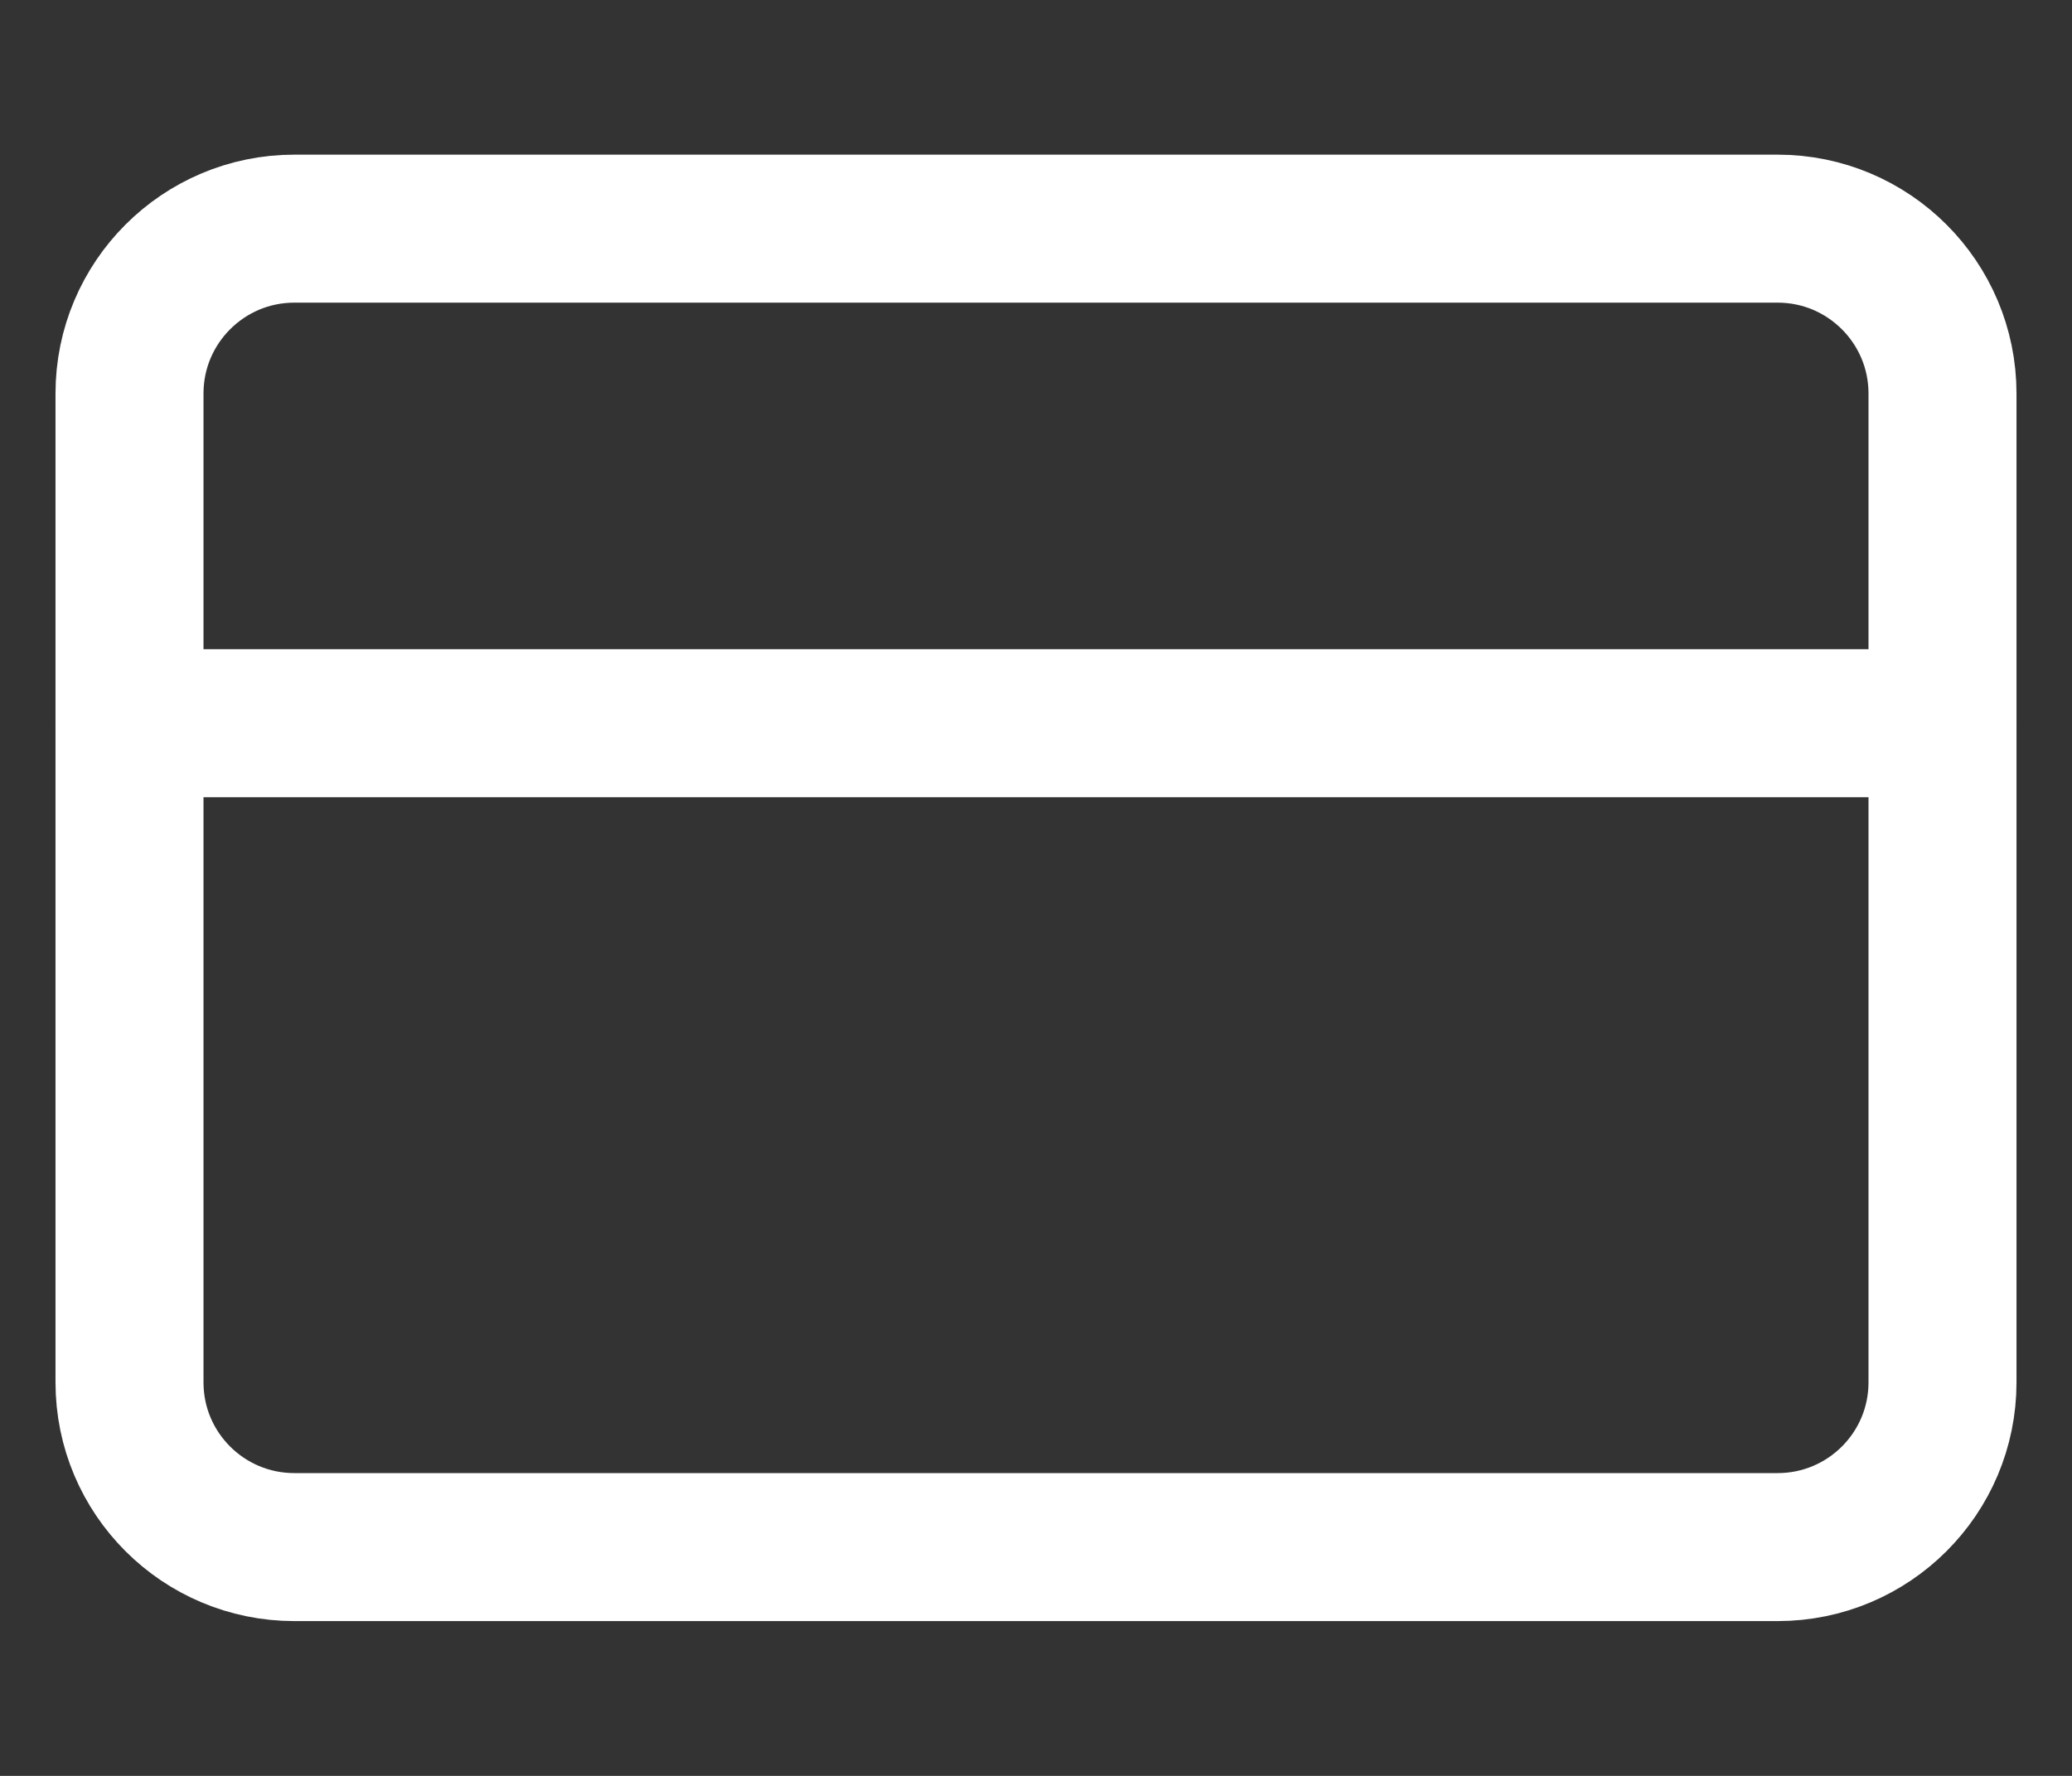
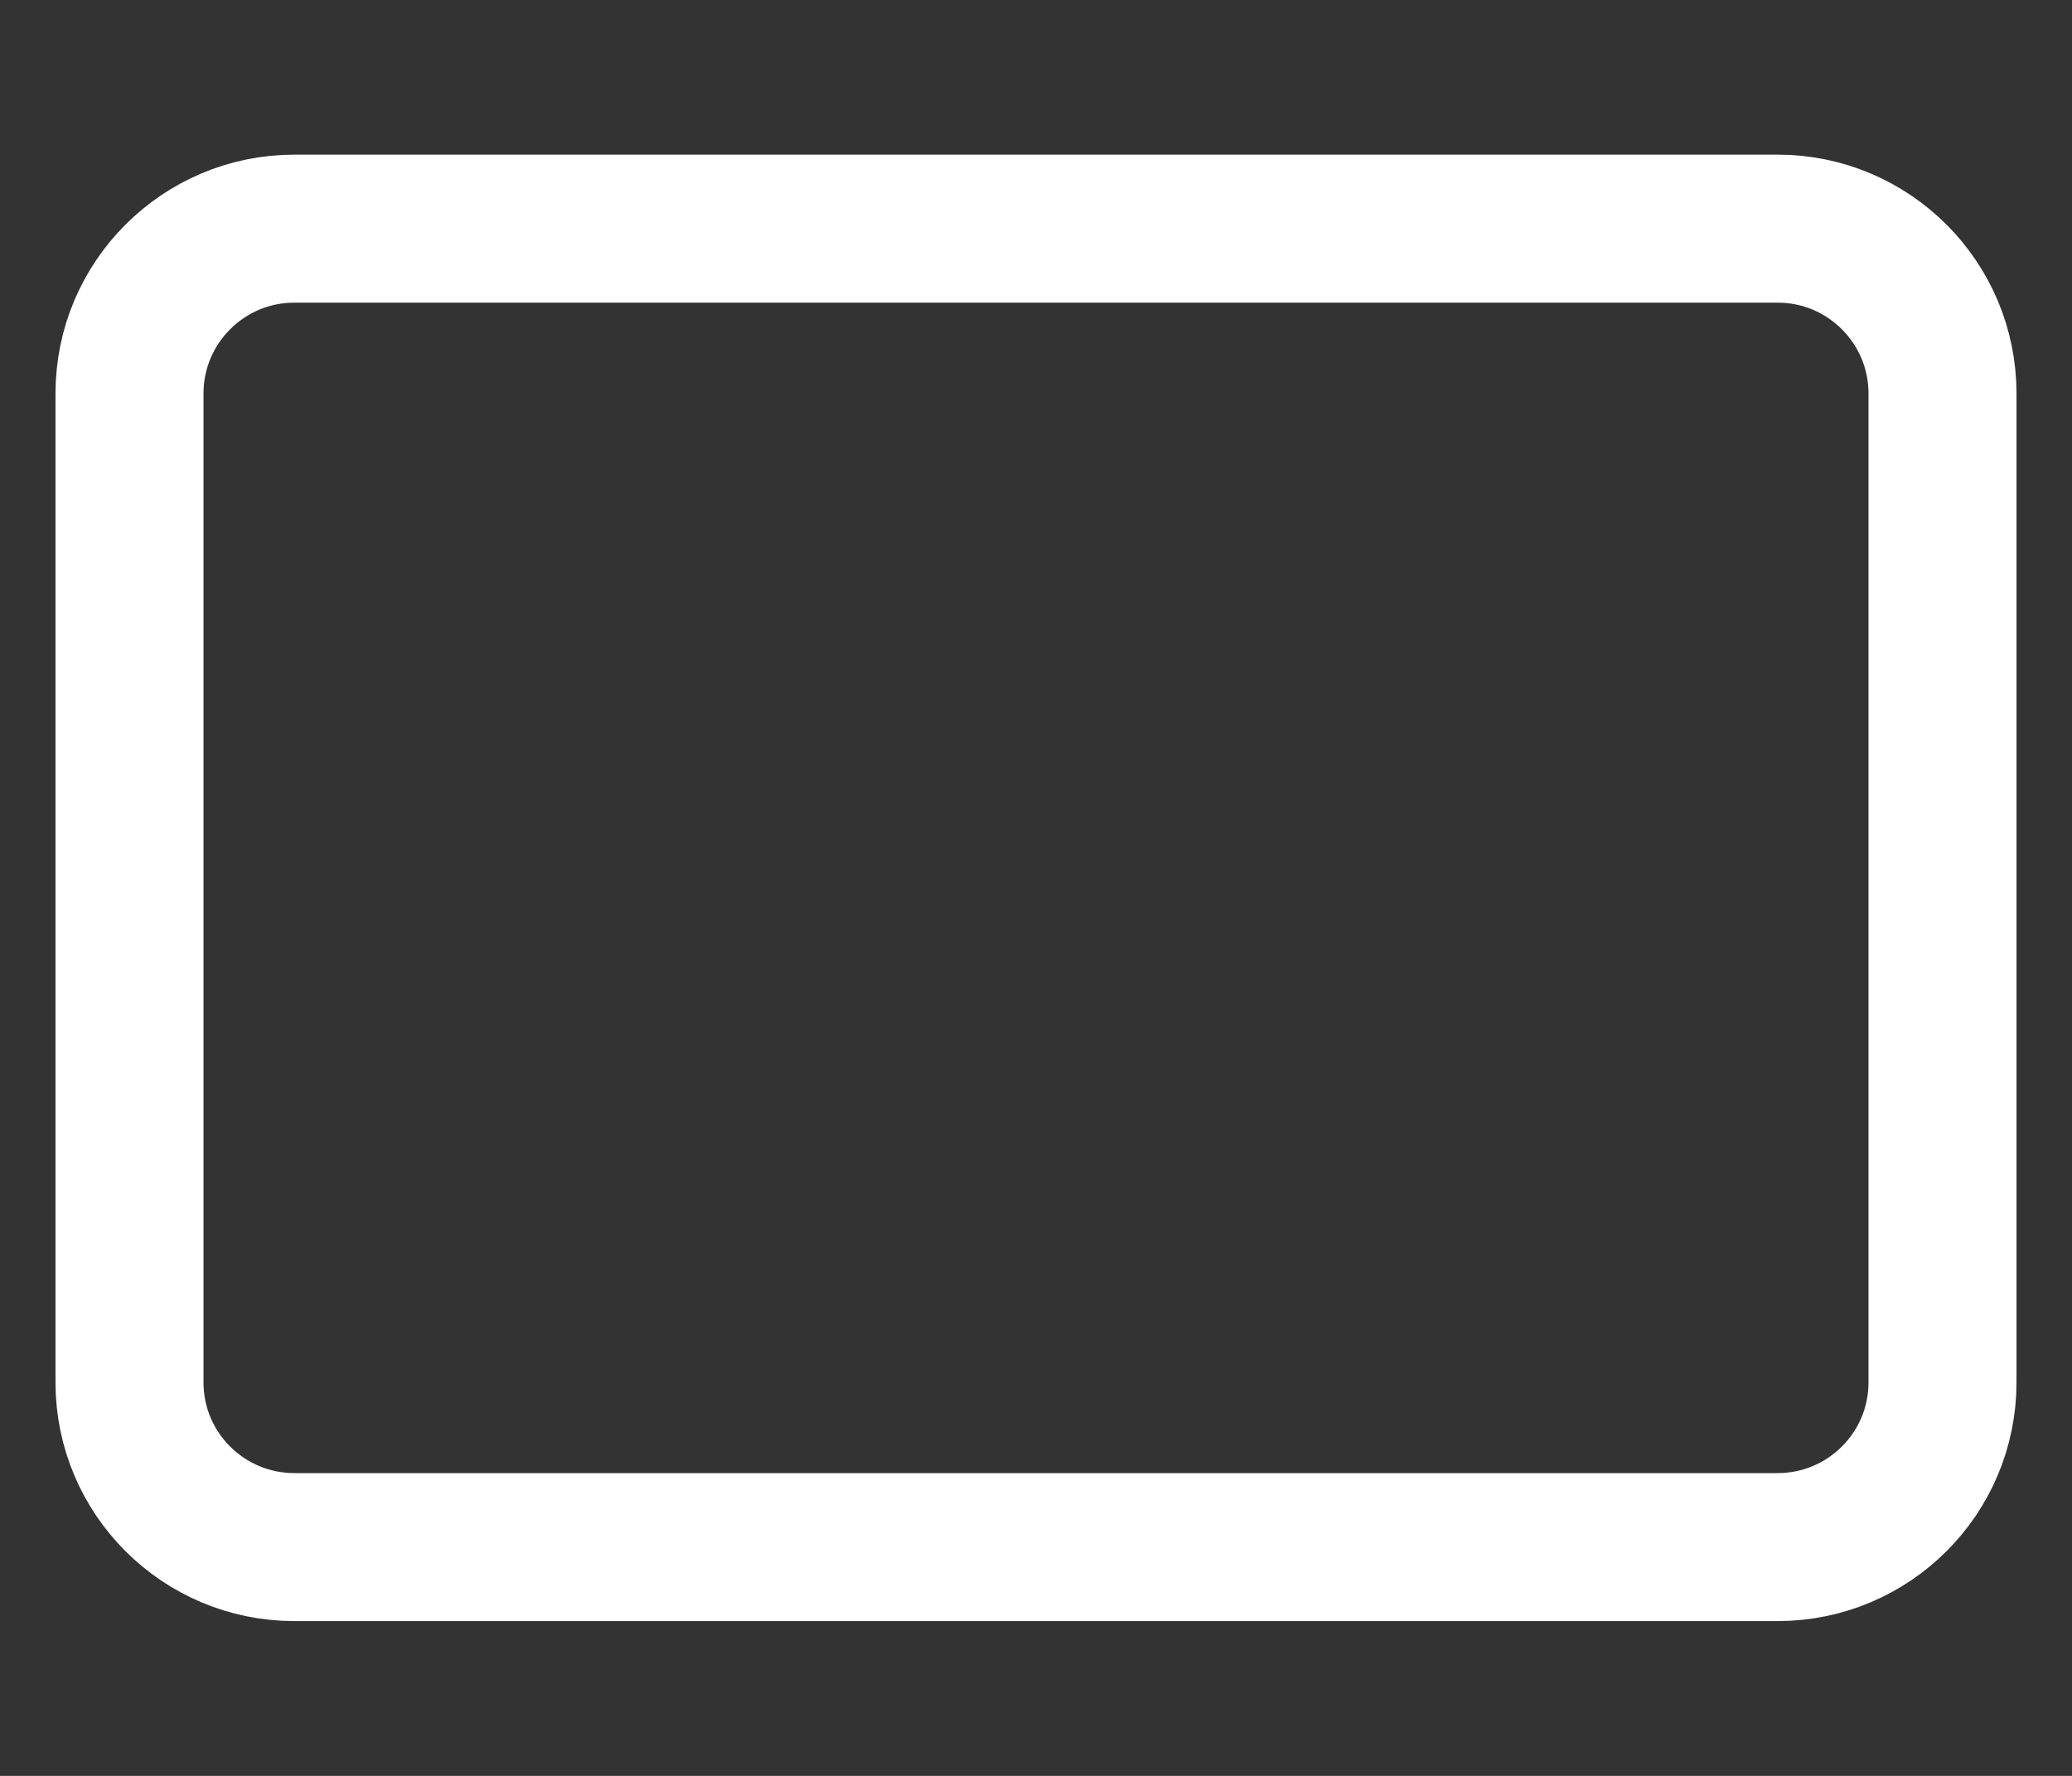
<svg xmlns="http://www.w3.org/2000/svg" width="14" height="12" viewBox="0 0 14 12" fill="none">
  <rect x="0" y="0" width="14" height="12" fill="#333333" stroke="none" />
  <path d="M12.011 1.545H1.989C1.374 1.545 0.875 2.044 0.875 2.659V9.341C0.875 9.956 1.374 10.454 1.989 10.454H12.011C12.626 10.454 13.125 9.956 13.125 9.341V2.659C13.125 2.044 12.626 1.545 12.011 1.545Z" stroke="white" stroke-linecap="round" stroke-linejoin="round" />
-   <path d="M0.875 4.887H13.125" stroke="white" stroke-linecap="round" stroke-linejoin="round" />
</svg>